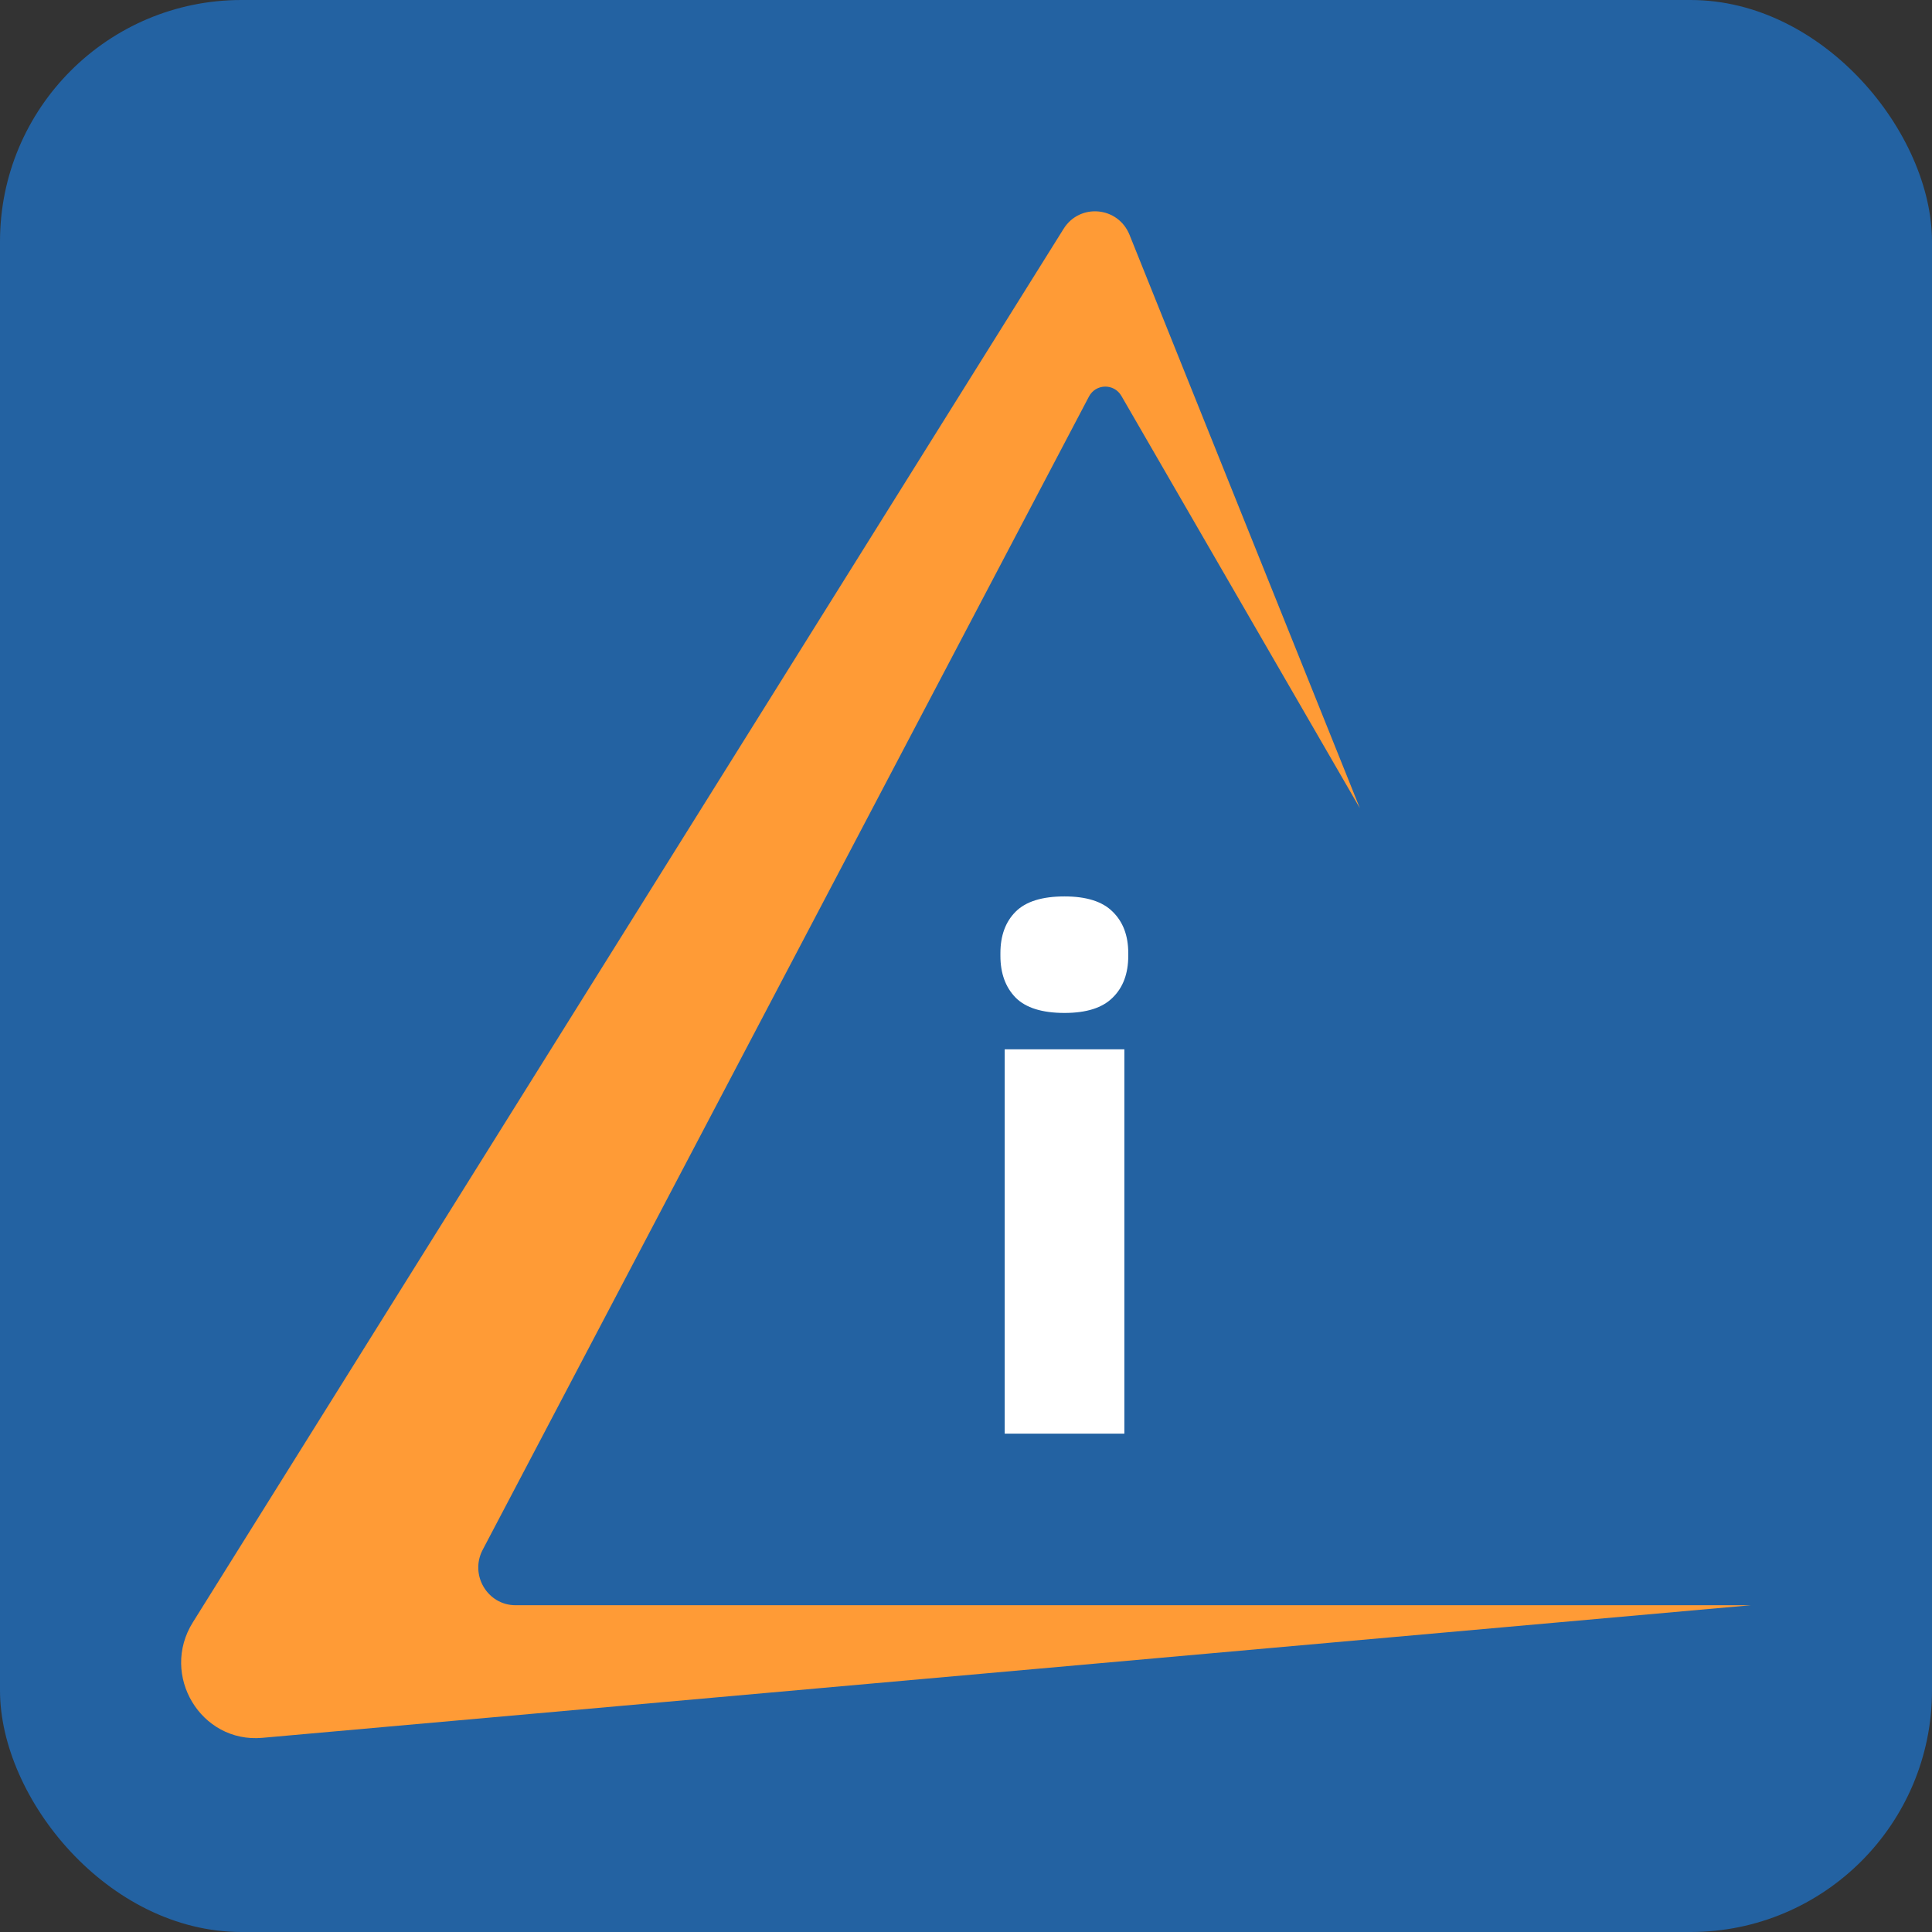
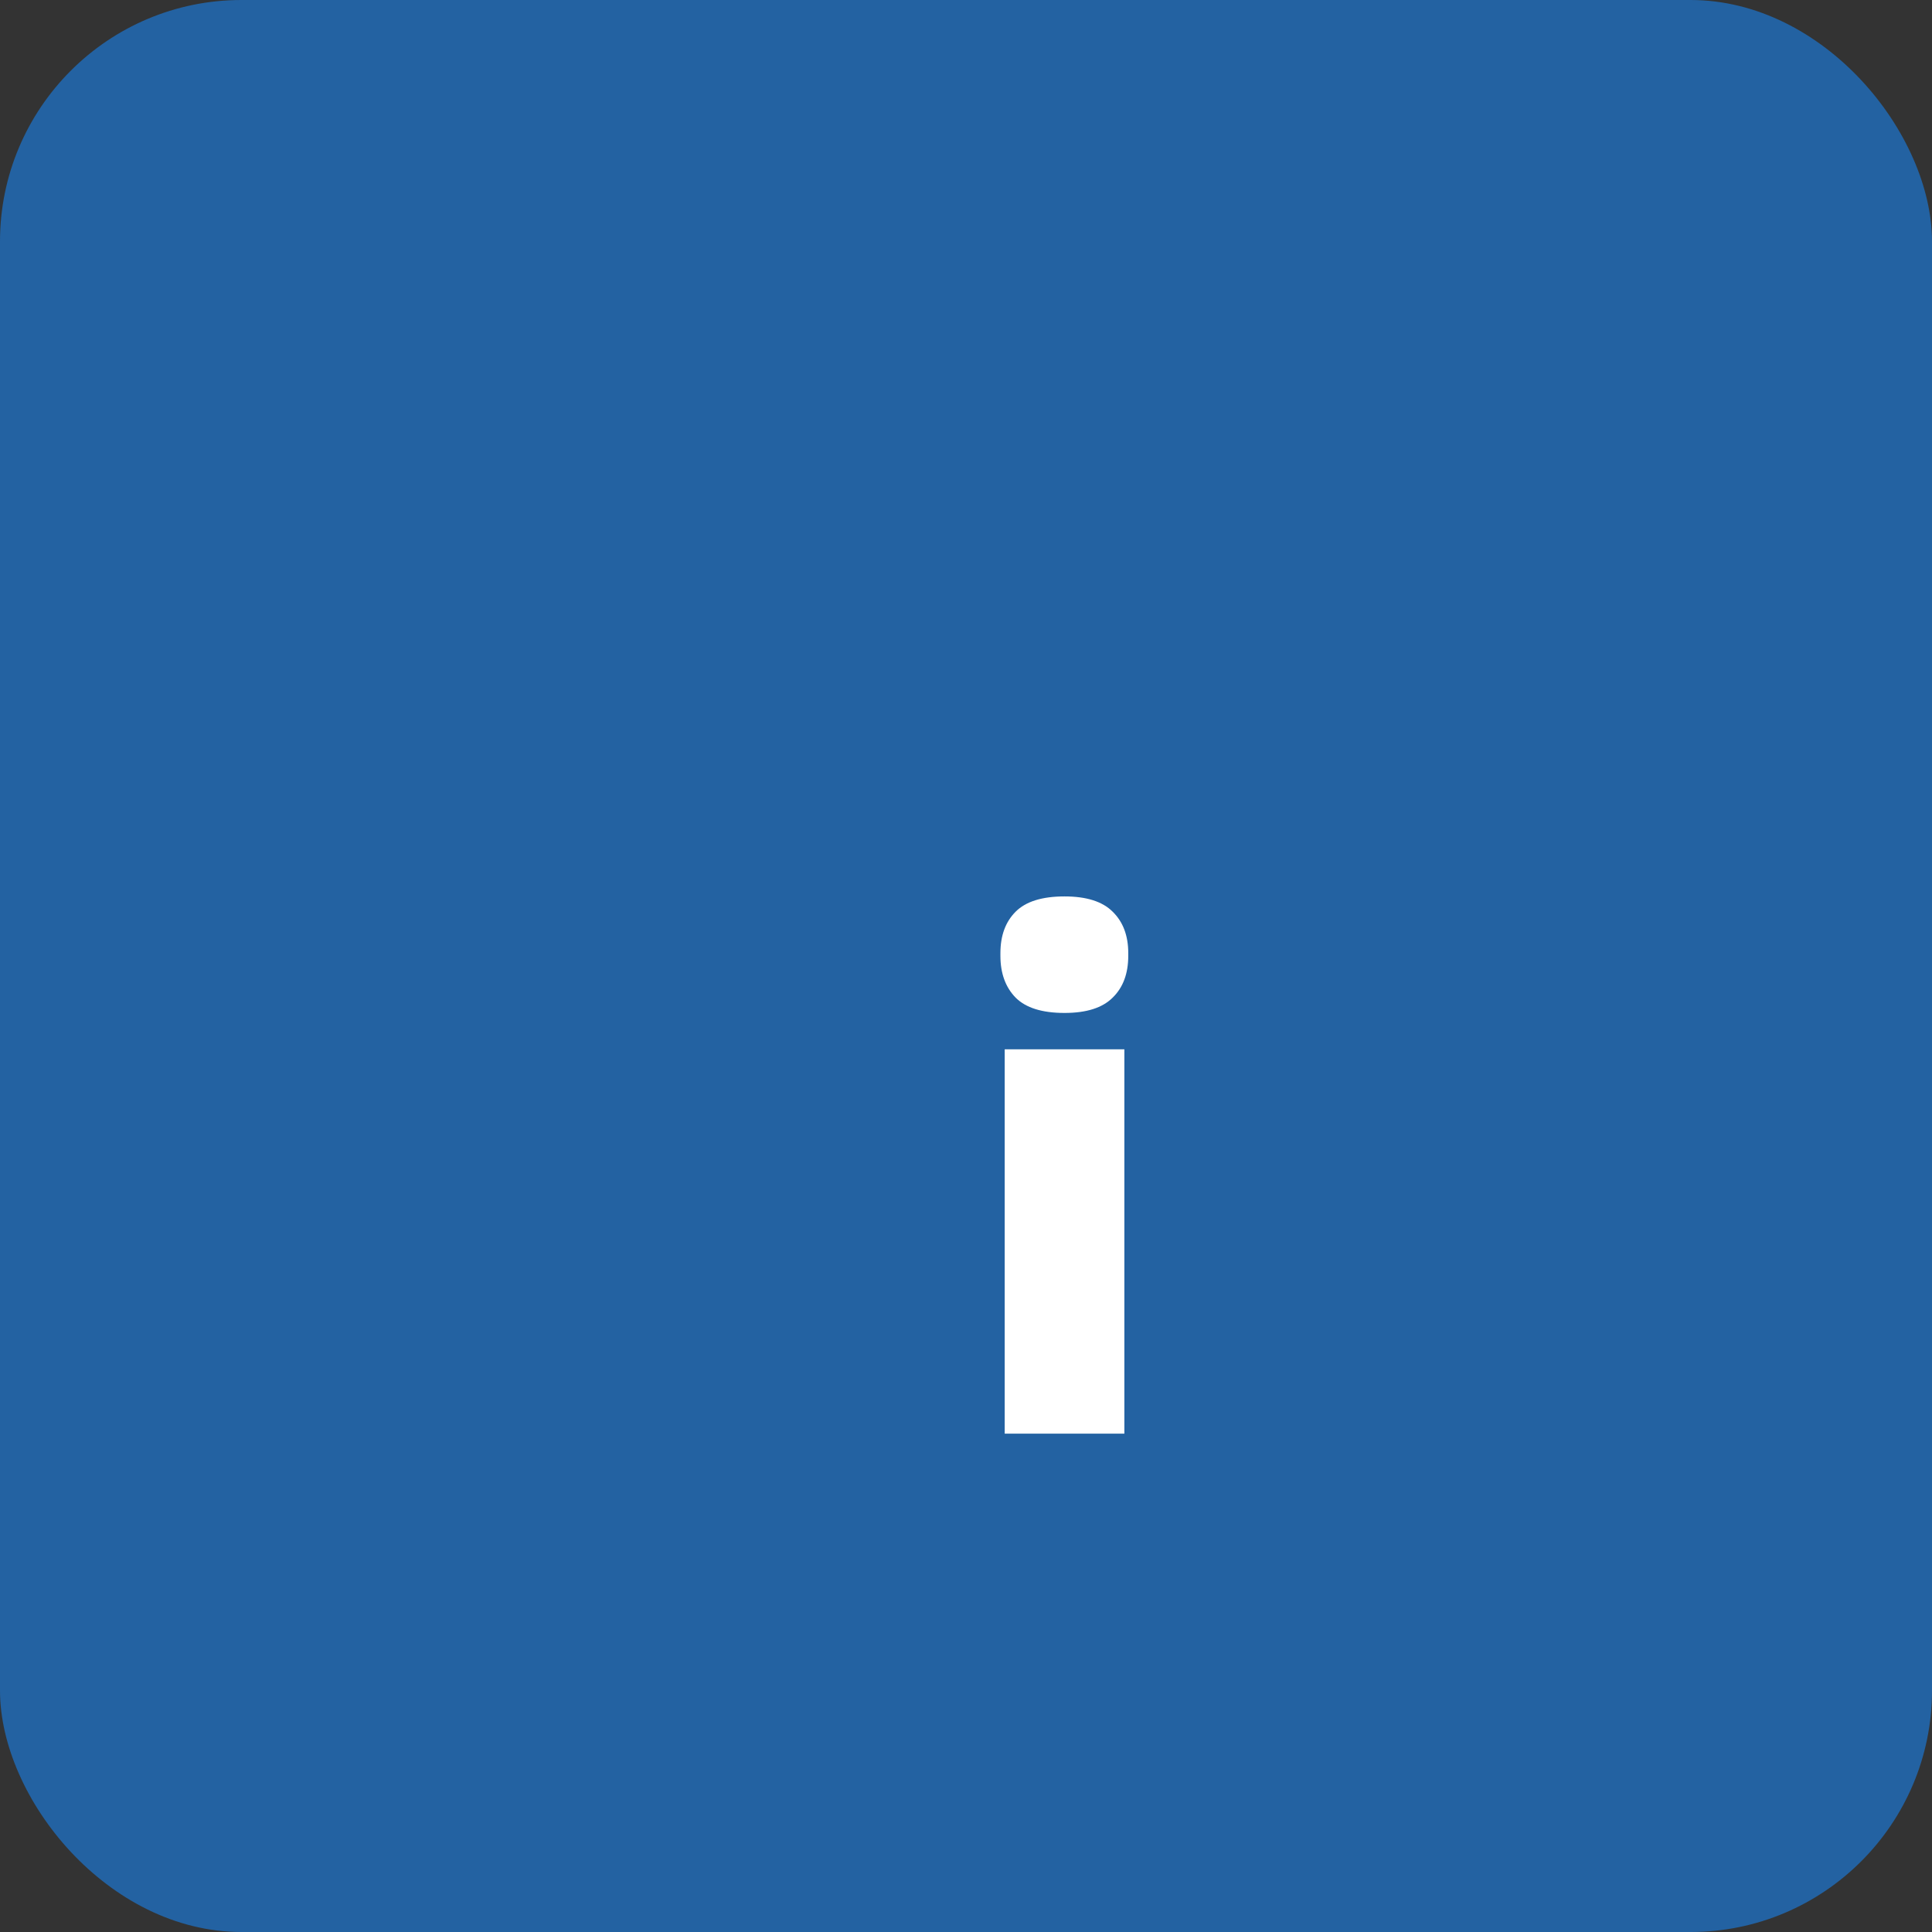
<svg xmlns="http://www.w3.org/2000/svg" width="64" height="64" viewBox="0 0 64 64" fill="none">
  <rect x="0" y="0" width="64" height="64" fill="#333333" stroke="none" />
  <rect width="64" height="64" rx="8" fill="#2362A2" />
-   <path fill-rule="evenodd" clip-rule="evenodd" d="M35.232 7.581C35.768 6.723 37.038 6.837 37.417 7.779L45.047 26.772L37.148 13.116C36.904 12.694 36.298 12.706 36.072 13.138L15.99 51.338C15.552 52.17 16.148 53.175 17.078 53.175H58L8.689 57.568C6.654 57.75 5.295 55.491 6.388 53.742L35.232 7.581Z" fill="#FF9B36" />
  <path d="M33.282 47.492V34.759H37.246V47.492H33.282ZM35.264 33.555C34.521 33.555 33.982 33.386 33.645 33.049C33.308 32.704 33.14 32.242 33.14 31.663V31.573C33.14 30.994 33.308 30.537 33.645 30.2C33.982 29.863 34.521 29.695 35.264 29.695C35.989 29.695 36.52 29.863 36.857 30.2C37.203 30.537 37.375 30.994 37.375 31.573V31.663C37.375 32.251 37.203 32.713 36.857 33.049C36.52 33.386 35.989 33.555 35.264 33.555Z" fill="white" />
</svg>